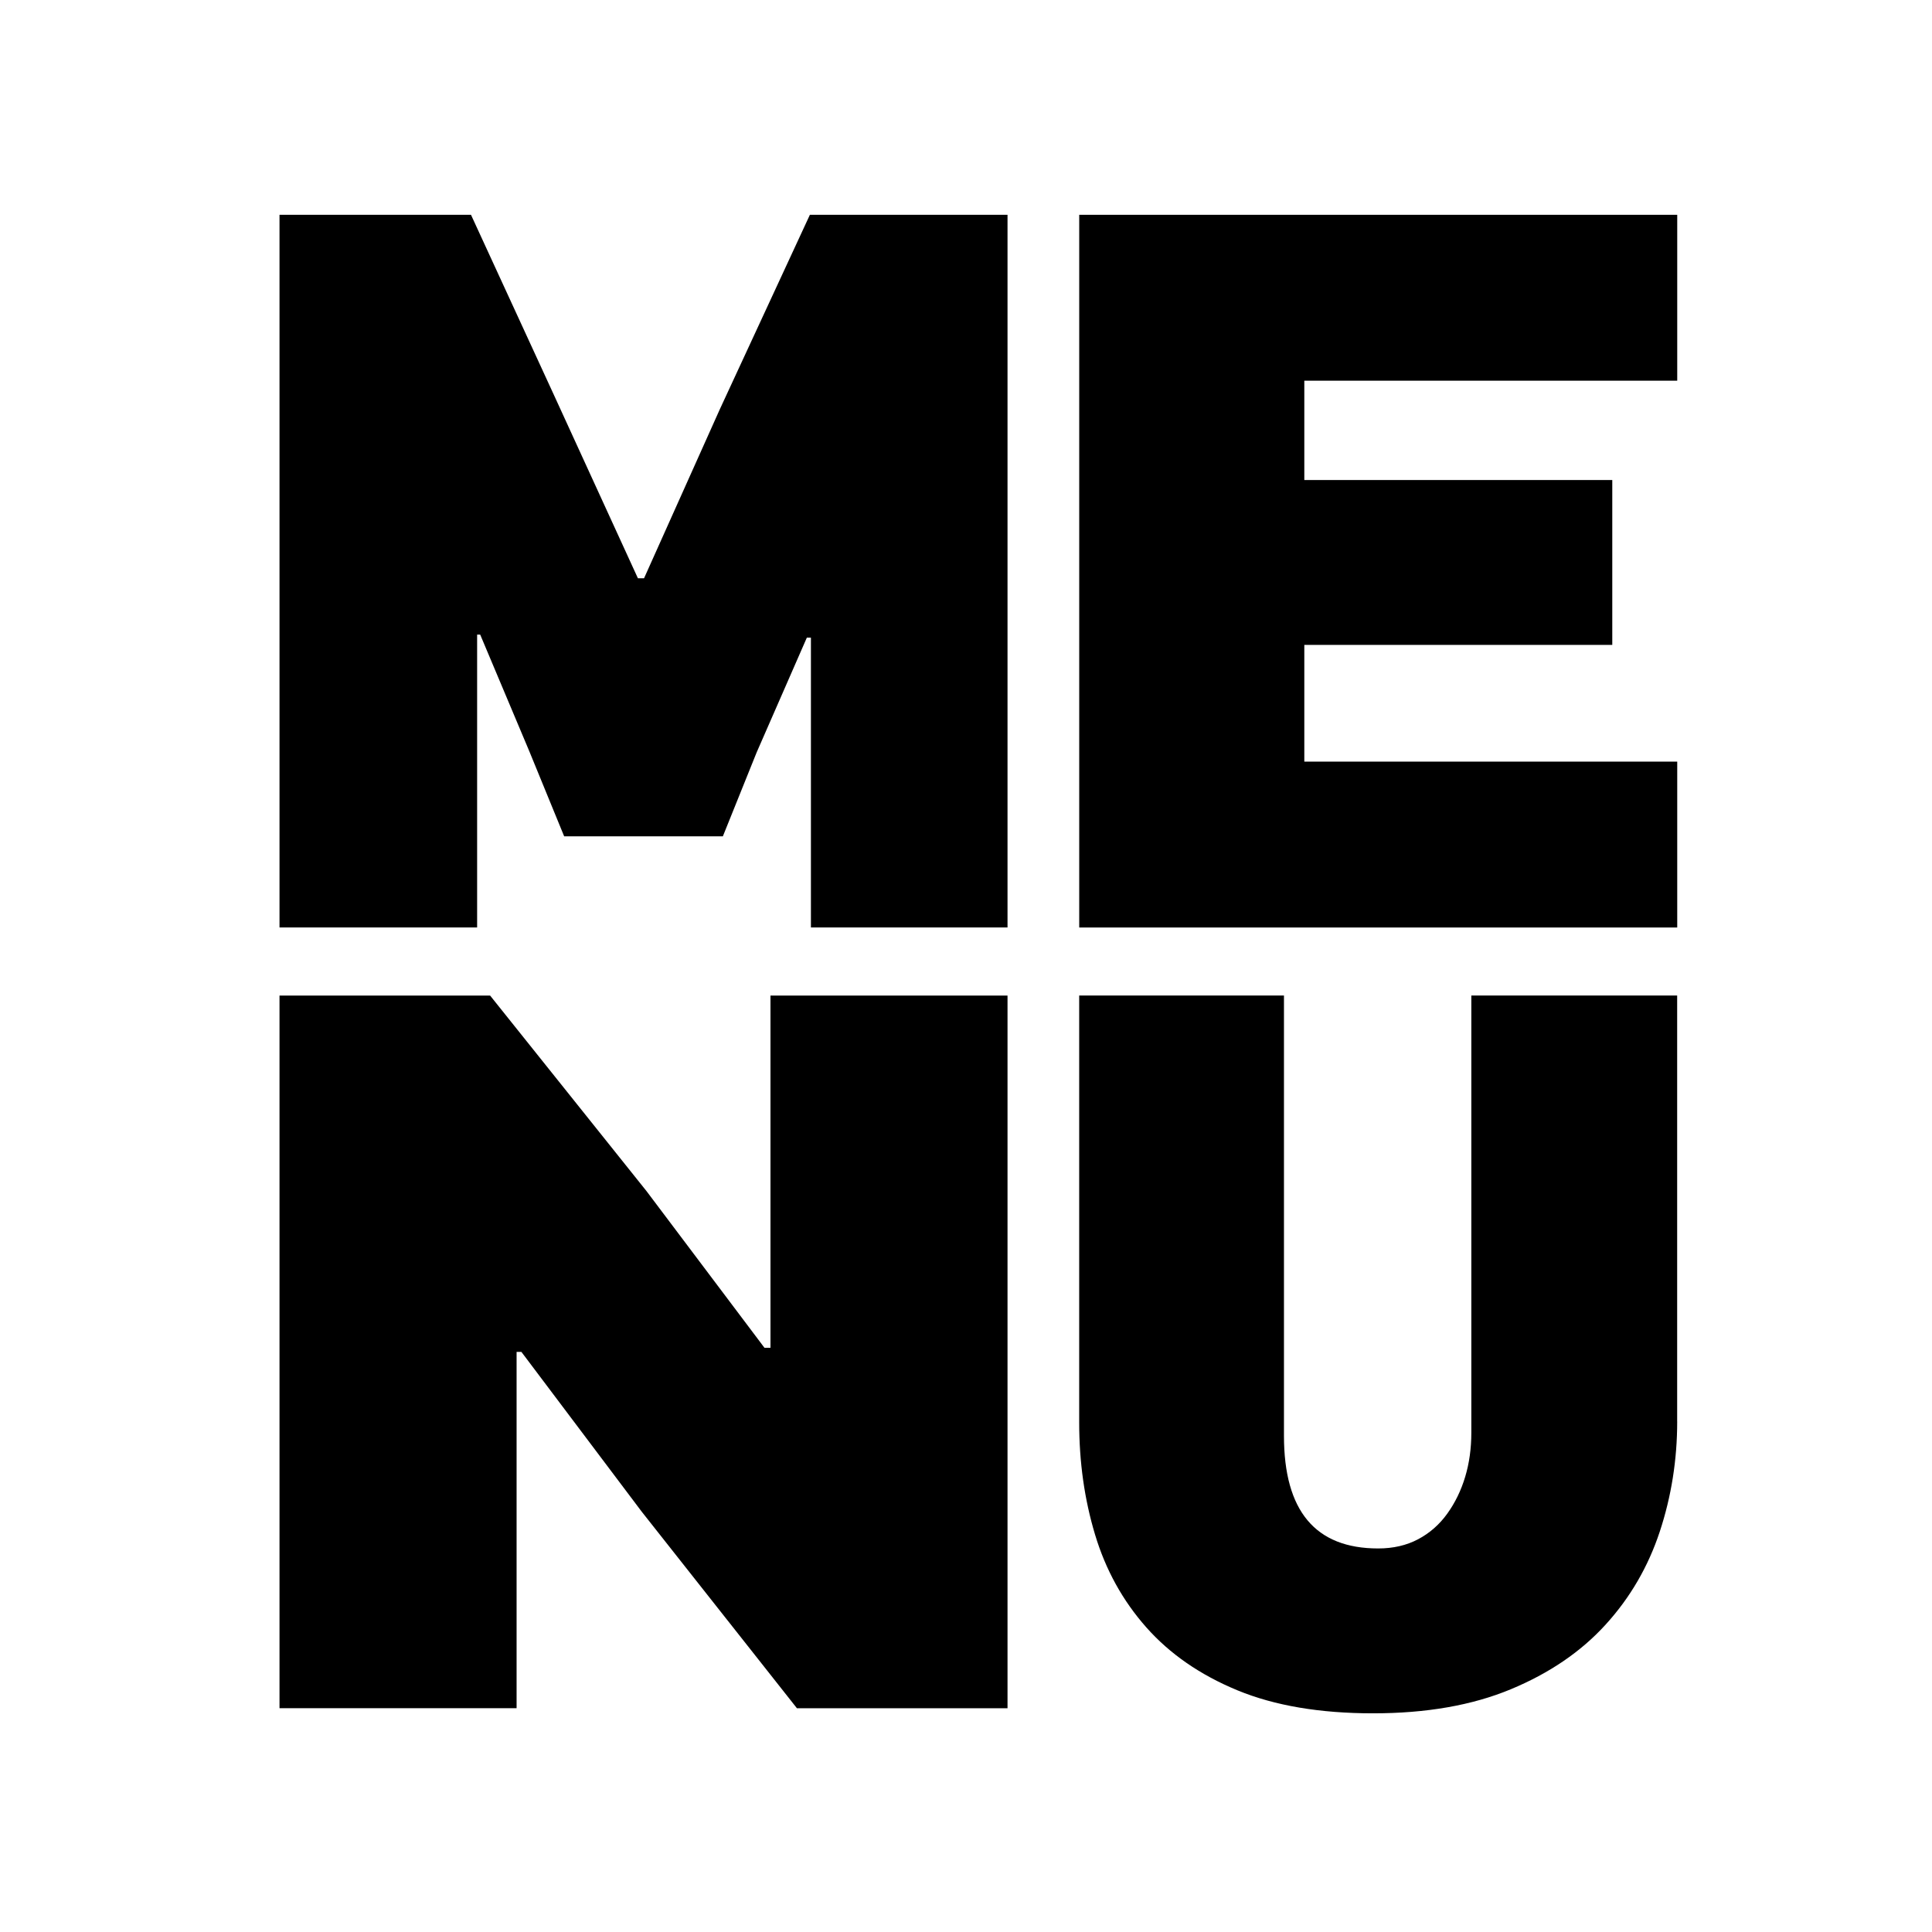
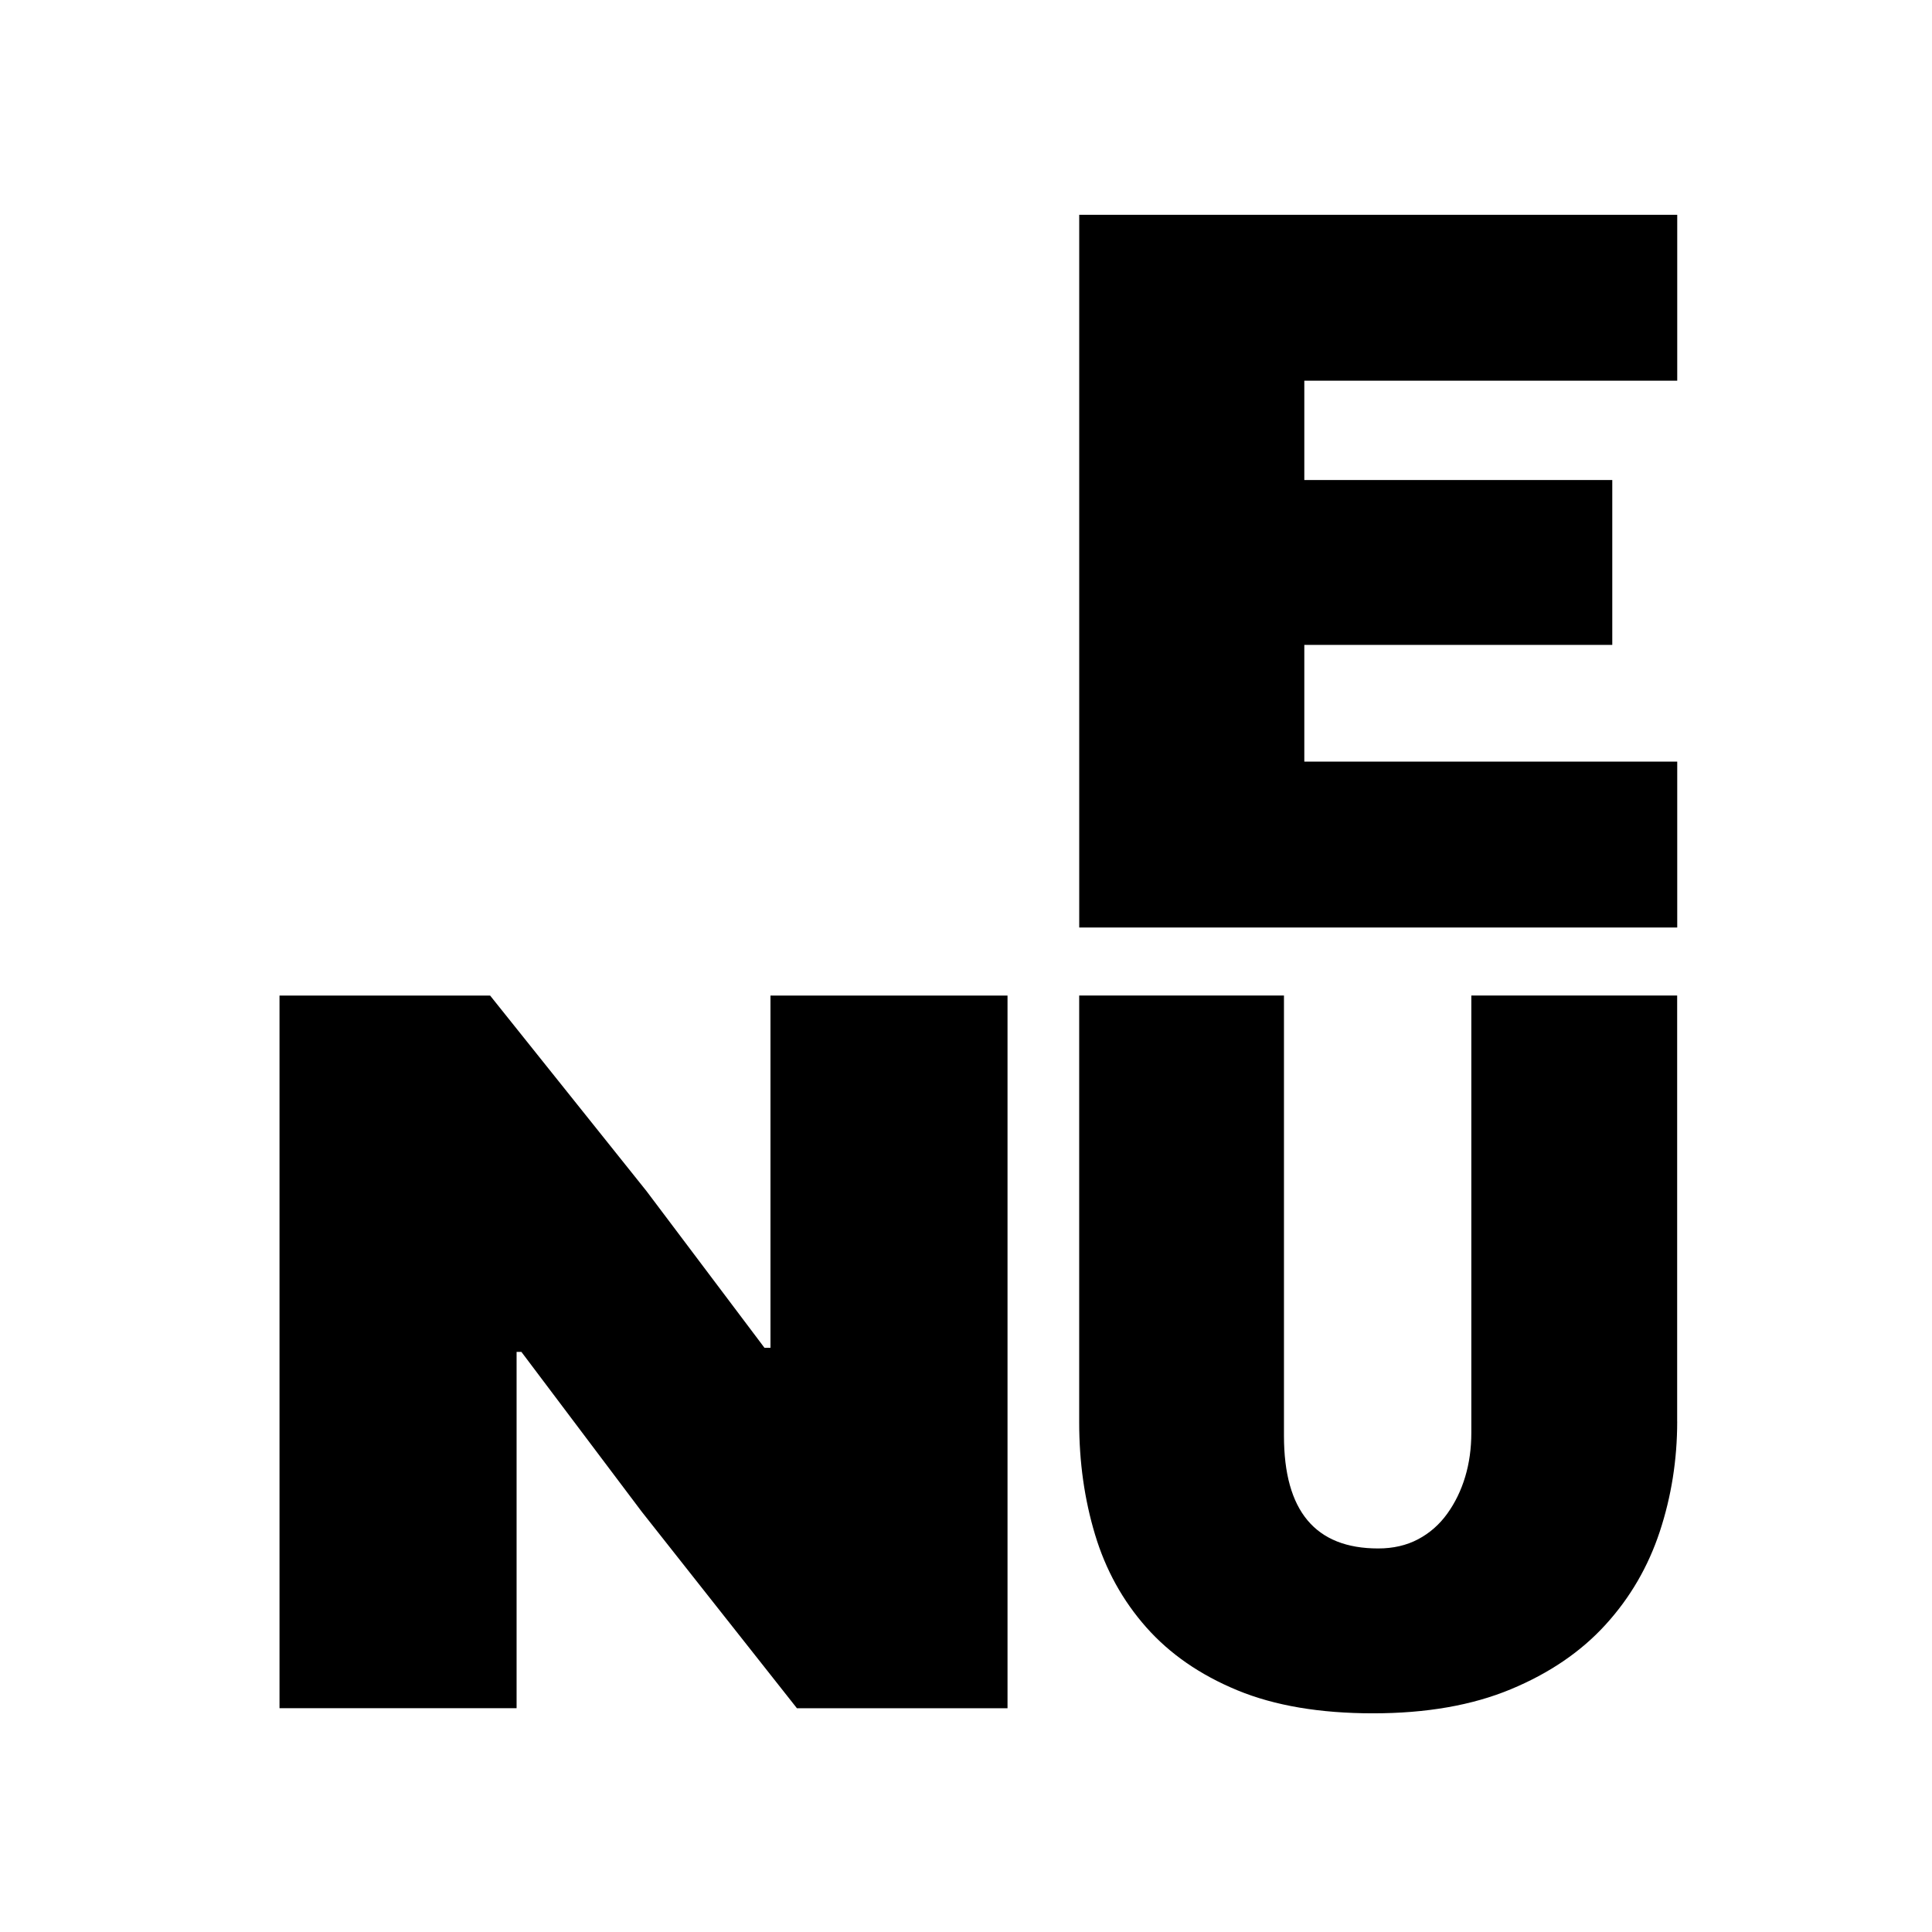
<svg xmlns="http://www.w3.org/2000/svg" version="1.1" id="Слой_1" x="0px" y="0px" viewBox="0 0 566.93 566.93" style="enable-background:new 0 0 566.93 566.93;" xml:space="preserve">
  <g>
-     <path d="M188.99,169.69l22.23-49.58l26.44-57.09h57.99v209.13h-57.69v-85.03h-1.2l-14.72,33.65l-9.92,24.64h-46.57l-10.22-24.94   l-14.42-34.25h-0.9v85.93H82.02V63.03h56.19l24.34,52.88l24.64,53.78H188.99z" />
-     <path d="M316.69,272.15V63.03h175.48v48.68H382.74v29.15h90.37v48.38h-90.37v34.25h109.43v48.68H316.69z" />
+     <path d="M316.69,272.15V63.03h175.48v48.68H382.74v29.15h90.37v48.38h-90.37v34.25h109.43v48.68H316.69" />
    <path d="M226.09,395.5V292.14h69.56v209.13h-61.8l-45.55-57.69L153,396.7h-1.41v104.56H82.02V292.14h61.8l45.9,57.39l34.61,45.97   H226.09z" />
    <path d="M492.16,417.13c0,11.22-1.71,21.99-5.11,32.3c-3.41,10.32-8.71,19.43-15.93,27.34c-7.21,7.92-16.48,14.23-27.79,18.93   c-11.32,4.71-24.79,7.06-40.42,7.06c-15.62,0-28.9-2.25-39.81-6.76c-10.92-4.51-19.83-10.67-26.74-18.48   c-6.91-7.81-11.92-16.87-15.02-27.19c-3.11-10.31-4.66-21.28-4.66-32.9v-125.3h60.09v129.2c0,22.04,9.21,33.05,27.64,33.05   c4.41,0,8.31-0.9,11.72-2.7c3.4-1.8,6.26-4.31,8.56-7.51c2.3-3.2,4.06-6.81,5.26-10.82c1.2-4,1.8-8.31,1.8-12.92v-128.3h60.4   V417.13z" />
  </g>
</svg>